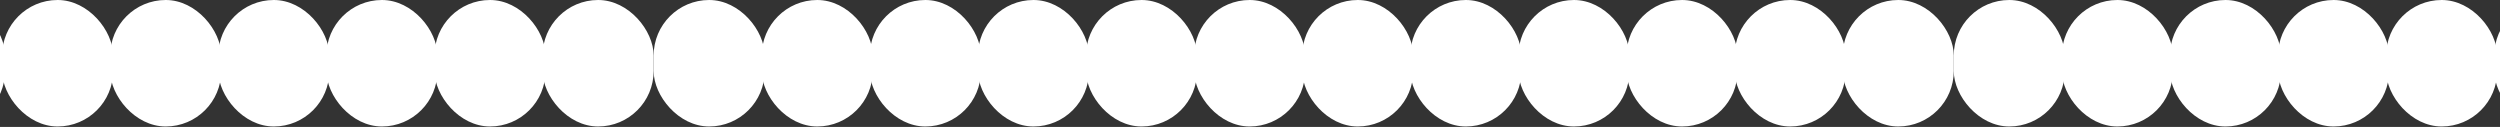
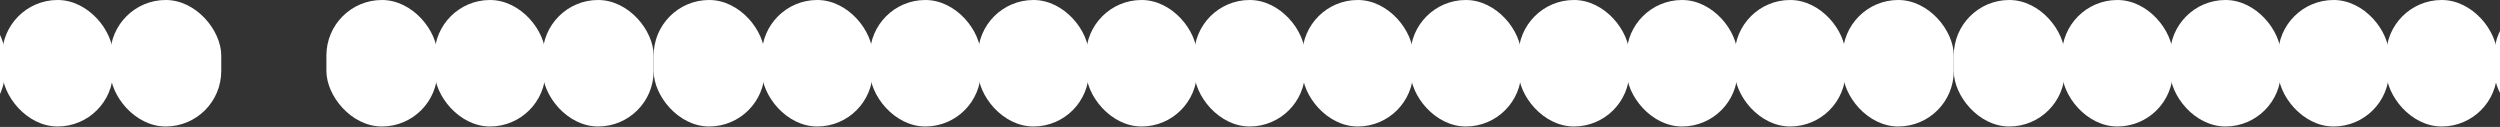
<svg xmlns="http://www.w3.org/2000/svg" width="1280" height="65" viewBox="0 0 1280 65" fill="none">
  <rect x="0" y="0" width="1280" height="65" fill="#333333" stroke="none" />
  <rect x="-54.267" width="56.853" height="64.759" rx="28.426" fill="white" />
  <rect x="1.08" width="56.853" height="64.759" rx="28.426" fill="white" />
  <rect x="56.427" width="56.853" height="64.759" rx="28.426" fill="white" />
-   <rect x="111.773" width="56.853" height="64.759" rx="28.426" fill="white" />
  <rect x="167.12" width="56.853" height="64.759" rx="28.426" fill="white" />
  <rect x="222.467" width="56.853" height="64.759" rx="28.426" fill="white" />
  <rect x="277.813" width="56.853" height="64.759" rx="28.426" fill="white" />
  <rect x="334.667" width="56.853" height="64.759" rx="28.426" fill="white" />
  <rect x="390.014" width="56.853" height="64.759" rx="28.426" fill="white" />
  <rect x="445.361" width="56.853" height="64.759" rx="28.426" fill="white" />
  <rect x="500.707" width="56.853" height="64.759" rx="28.426" fill="white" />
  <rect x="556.054" width="56.853" height="64.759" rx="28.426" fill="white" />
  <rect x="611.4" width="56.853" height="64.759" rx="28.426" fill="white" />
  <rect x="666.747" width="56.853" height="64.759" rx="28.426" fill="white" />
  <rect x="722.094" width="56.853" height="64.759" rx="28.426" fill="white" />
  <rect x="777.441" width="56.853" height="64.759" rx="28.426" fill="white" />
  <rect x="832.788" width="56.853" height="64.759" rx="28.426" fill="white" />
  <rect x="888.135" width="56.853" height="64.759" rx="28.426" fill="white" />
  <rect x="943.481" width="56.853" height="64.759" rx="28.426" fill="white" />
  <rect x="1000.33" width="56.853" height="64.759" rx="28.426" fill="white" />
  <rect x="1055.68" width="56.853" height="64.759" rx="28.426" fill="white" />
  <rect x="1111.03" width="56.853" height="64.759" rx="28.426" fill="white" />
  <rect x="1166.37" width="56.853" height="64.759" rx="28.426" fill="white" />
  <rect x="1221.72" width="56.853" height="64.759" rx="28.426" fill="white" />
  <rect x="1277.07" width="56.853" height="64.759" rx="28.426" fill="white" />
</svg>